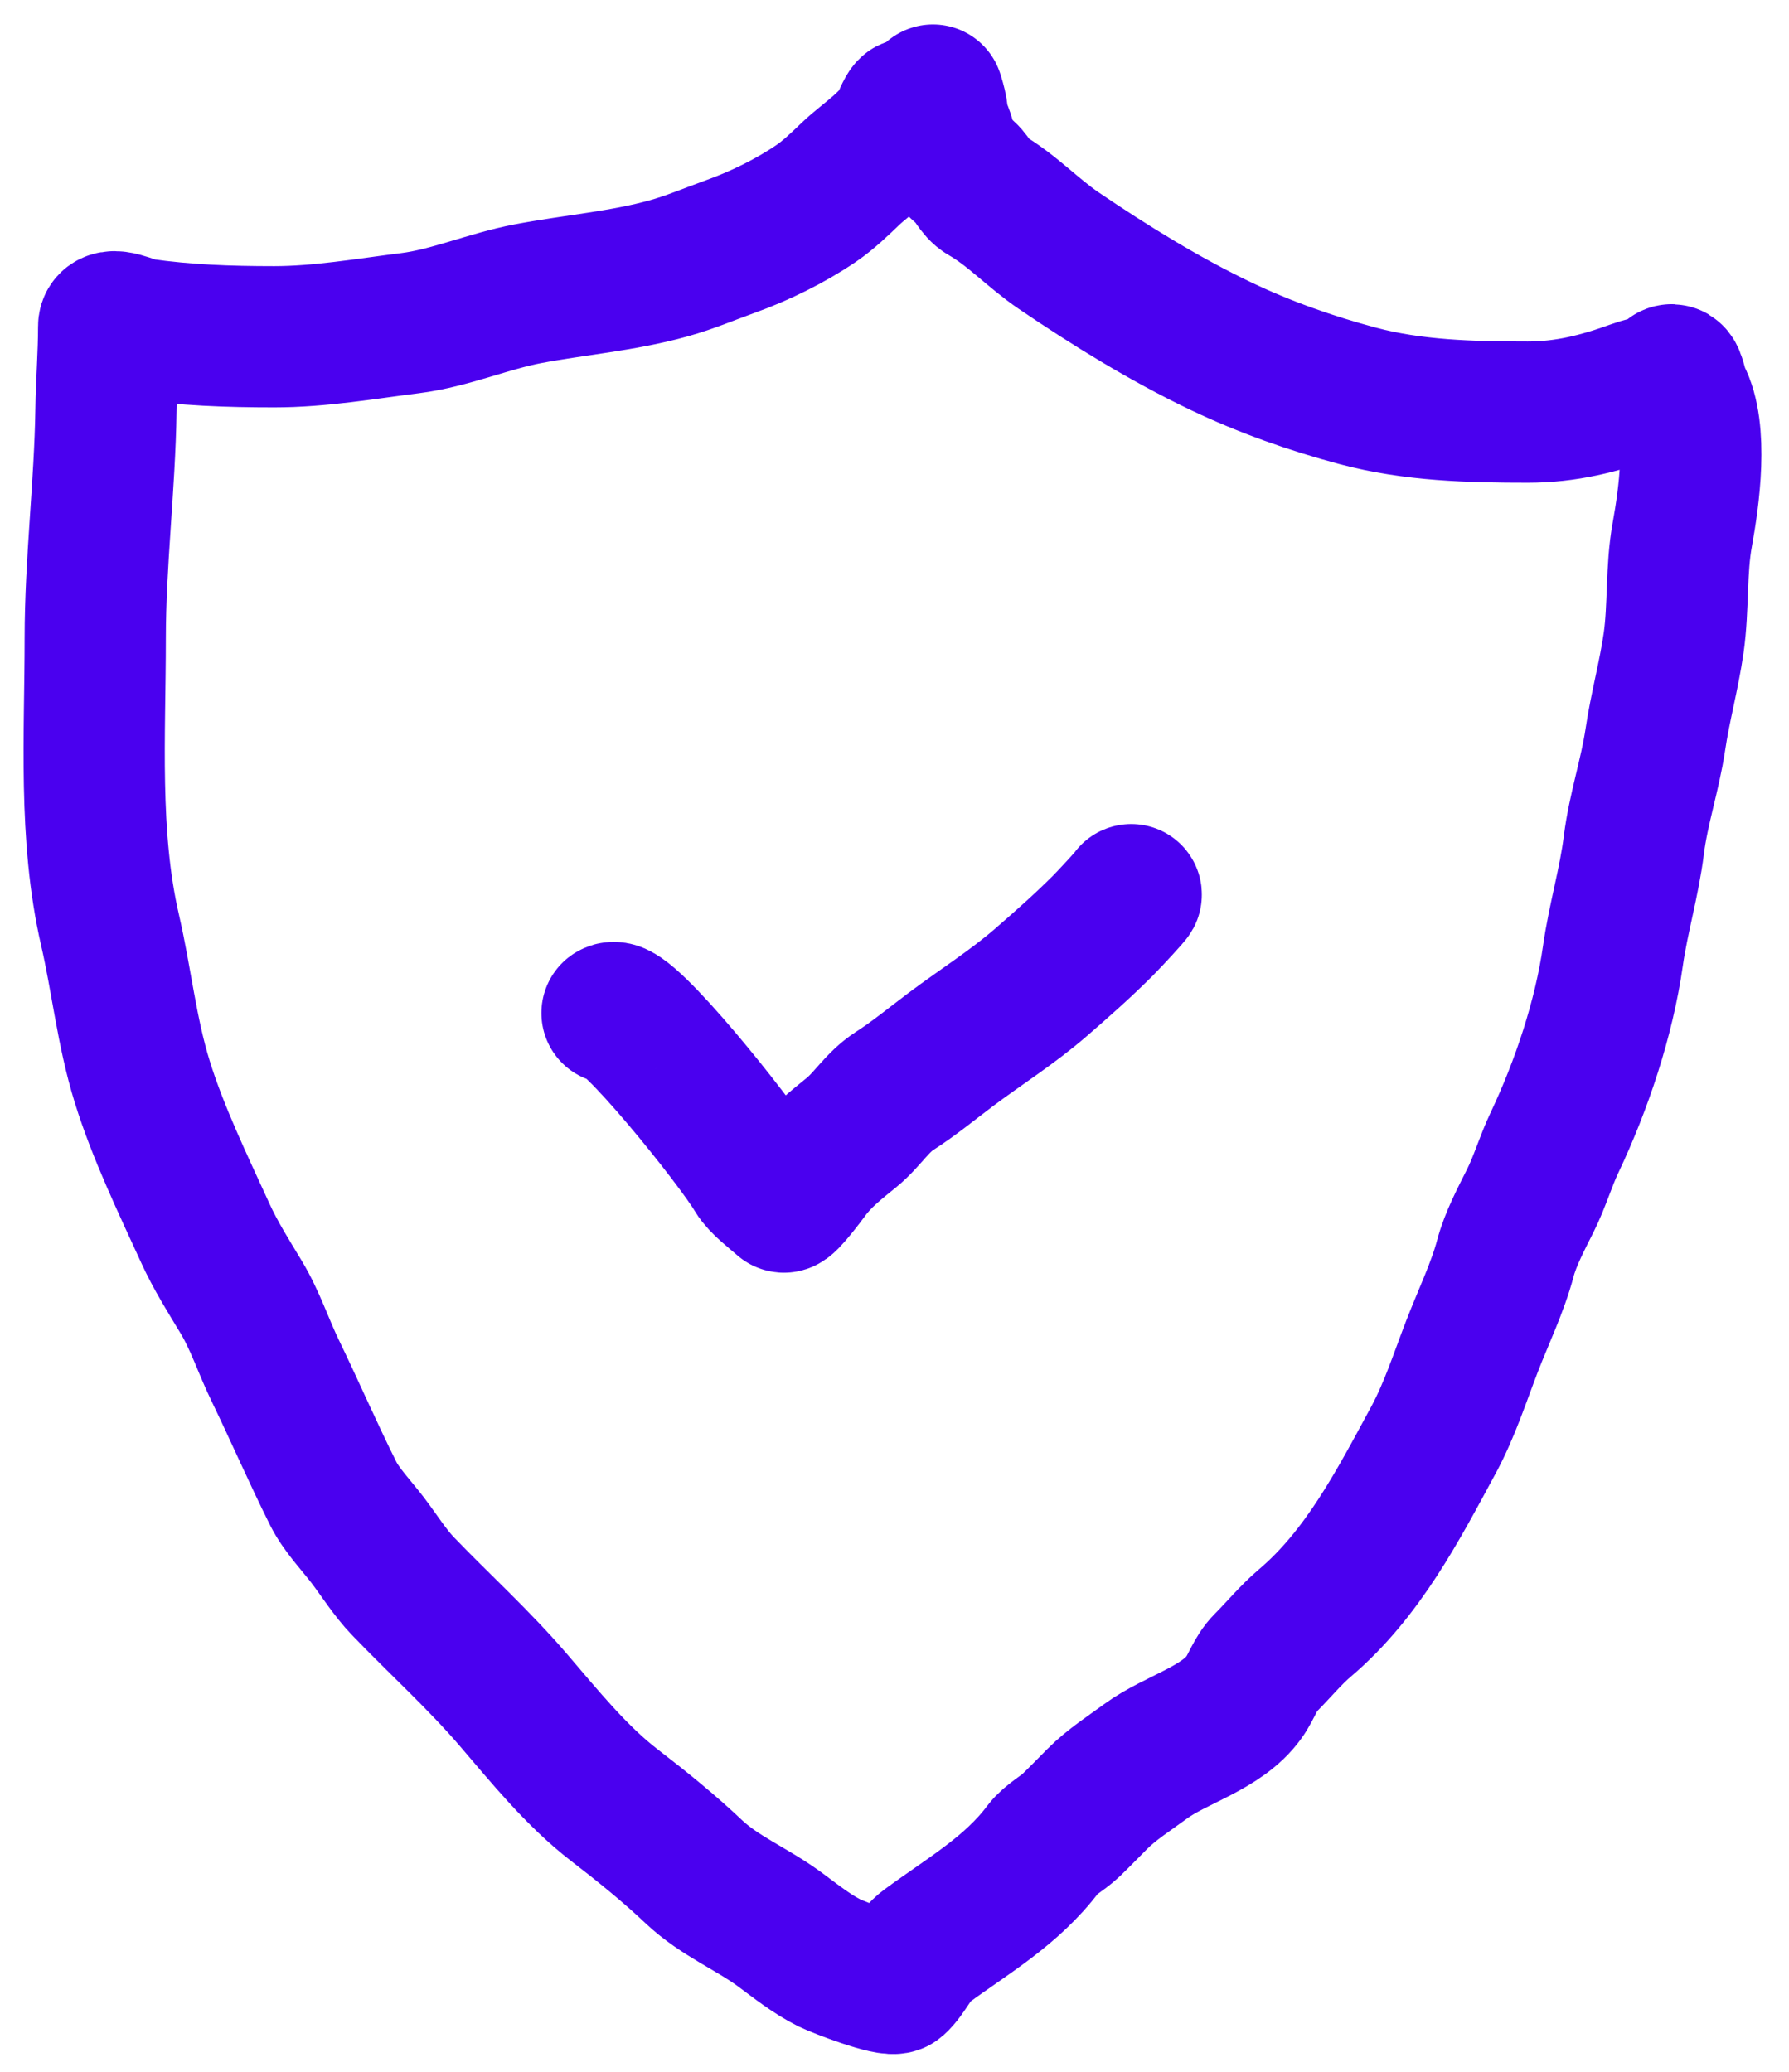
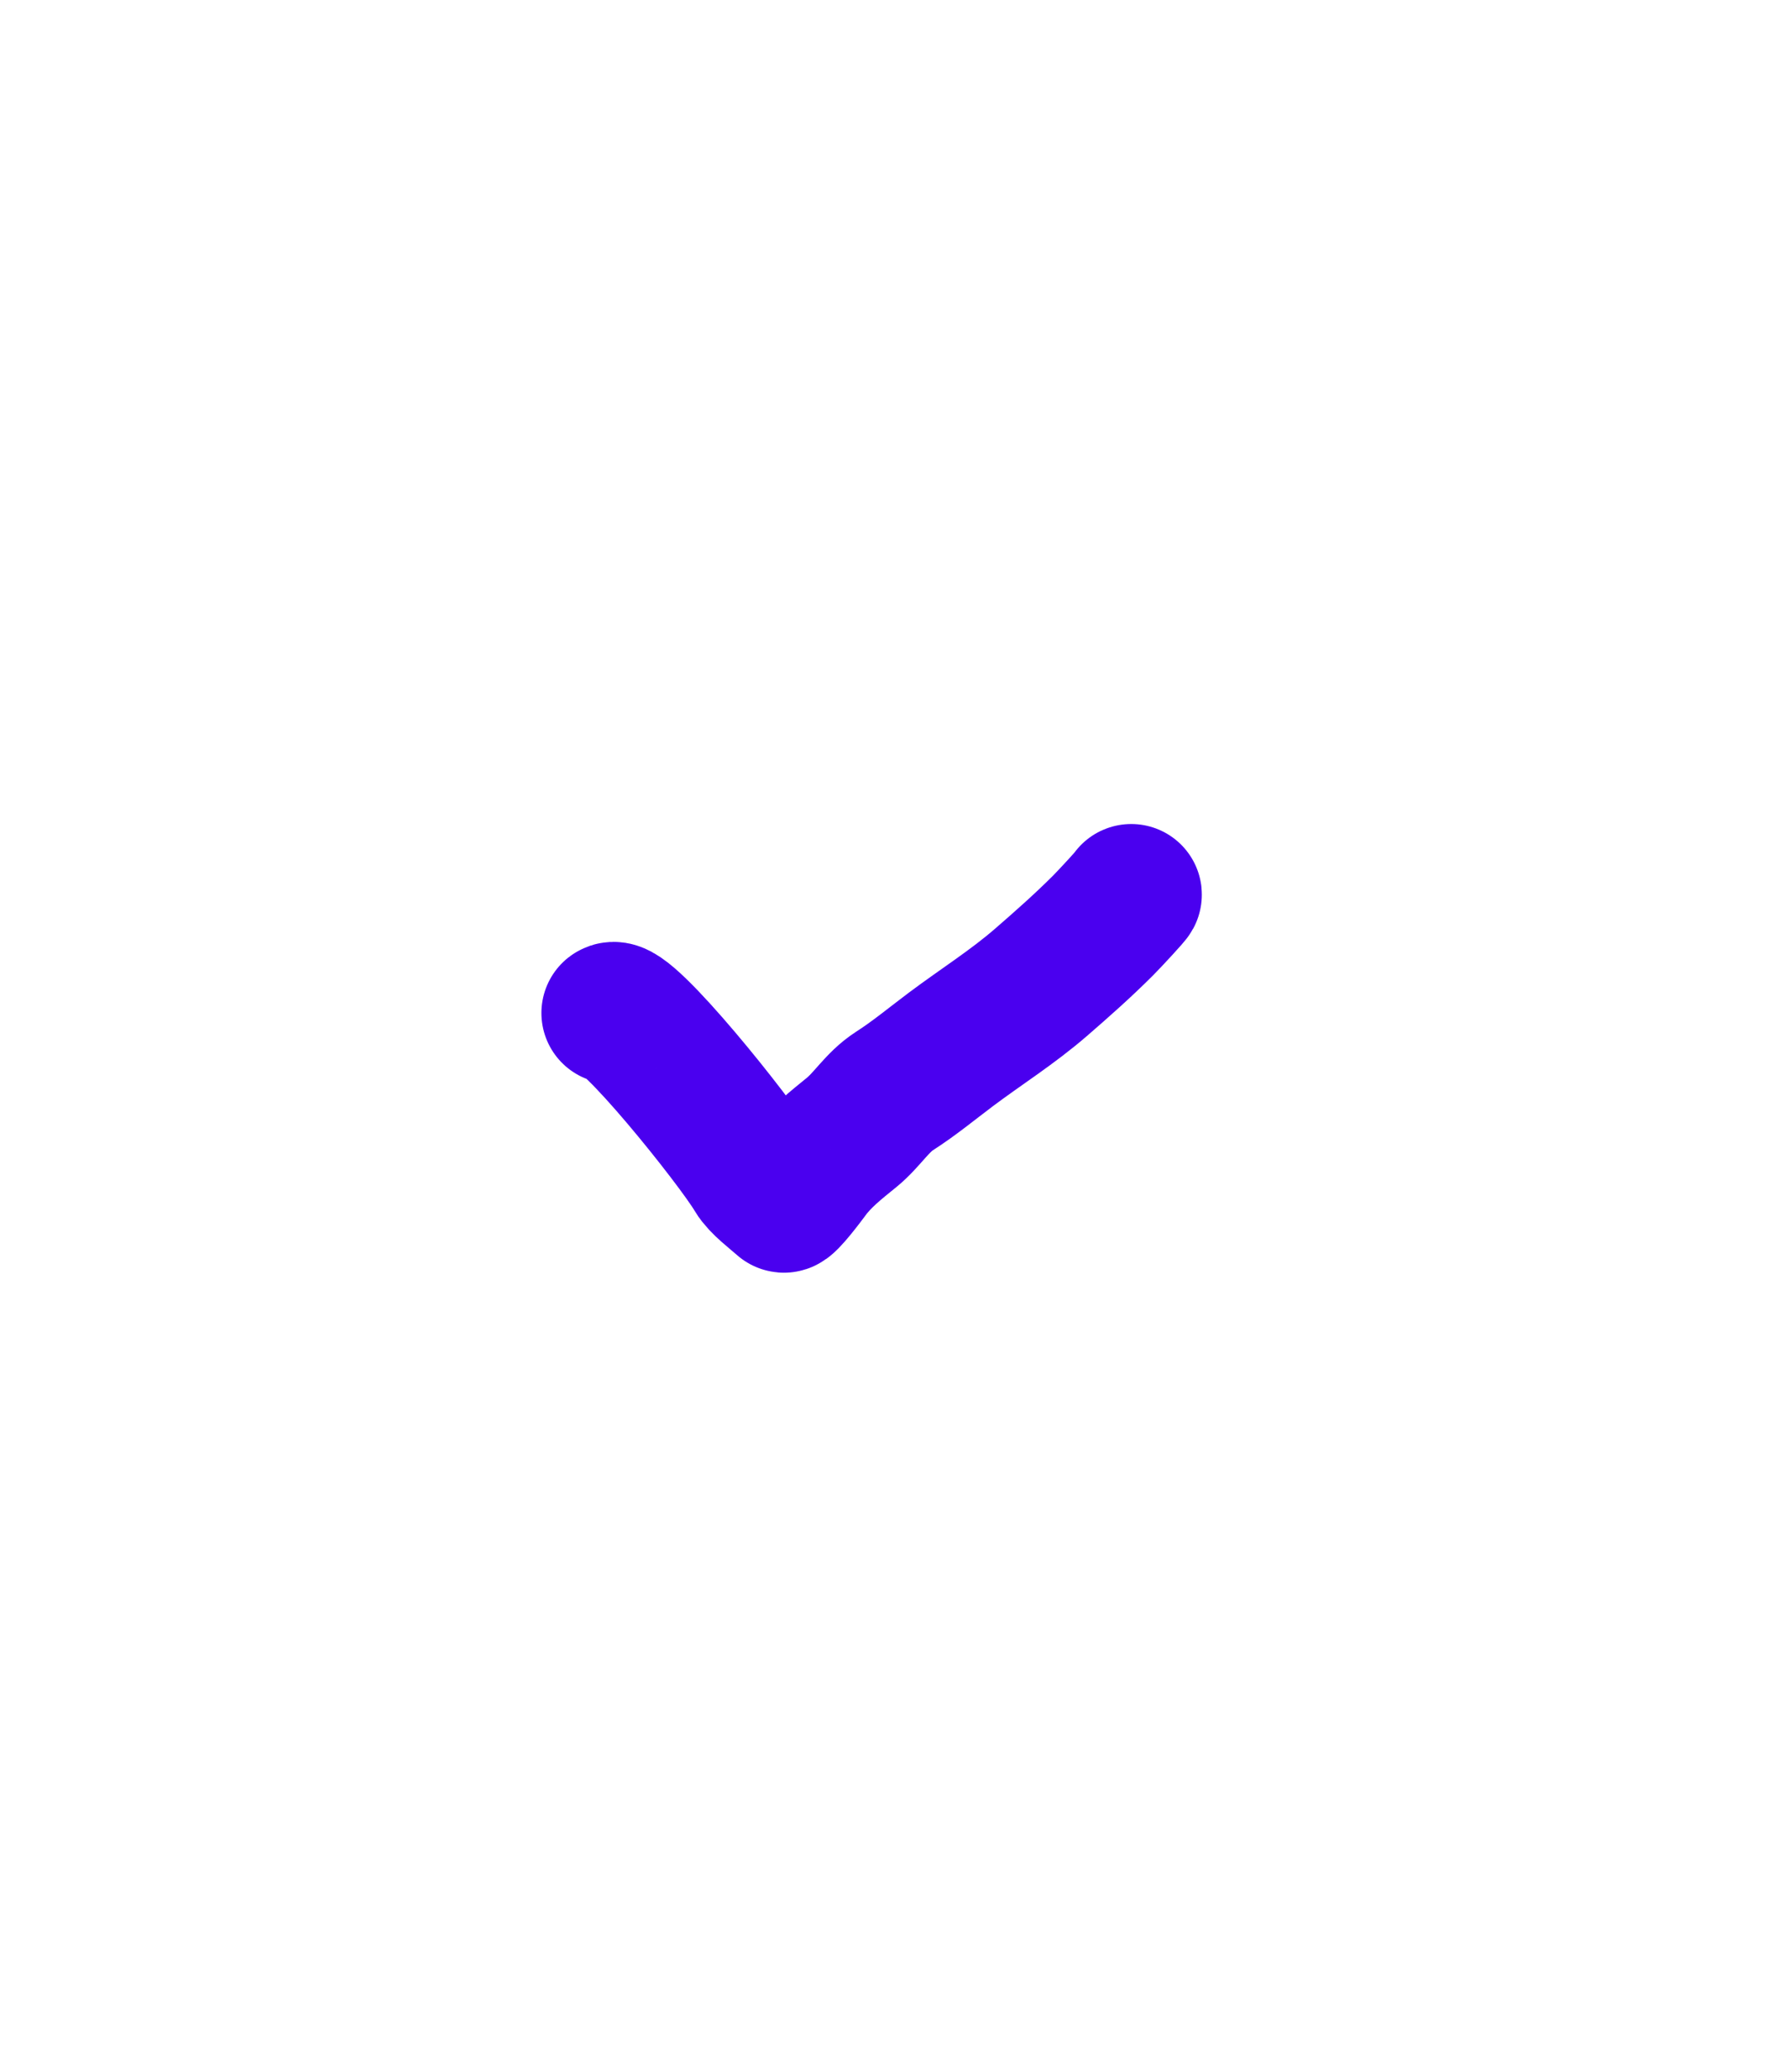
<svg xmlns="http://www.w3.org/2000/svg" width="38" height="44" viewBox="0 0 38 44" fill="none">
-   <path d="M19.335 2.353C19.335 2.2 19.21 2.486 19.176 2.568C19.004 2.991 18.397 3.375 18.078 3.68C17.845 3.902 17.604 4.138 17.335 4.321C16.787 4.694 16.133 5.014 15.507 5.238C15.072 5.394 14.66 5.572 14.206 5.698C13.227 5.971 12.213 6.049 11.215 6.238C10.374 6.397 9.554 6.758 8.711 6.863C7.764 6.982 6.788 7.152 5.825 7.152C4.846 7.152 3.937 7.119 2.994 6.984C2.822 6.959 2.308 6.691 2.308 6.936C2.308 7.529 2.26 8.118 2.251 8.708C2.226 10.328 2.023 11.941 2.023 13.558C2.023 15.601 1.875 17.748 2.337 19.751C2.584 20.824 2.691 21.905 3.019 22.966C3.356 24.056 3.892 25.162 4.365 26.198C4.579 26.666 4.856 27.104 5.121 27.544C5.424 28.047 5.594 28.589 5.848 29.112C6.266 29.976 6.648 30.859 7.079 31.721C7.25 32.062 7.563 32.389 7.797 32.693C8.047 33.018 8.279 33.395 8.562 33.689C9.334 34.492 10.181 35.258 10.904 36.102C11.566 36.874 12.244 37.716 13.05 38.337C13.621 38.776 14.21 39.251 14.732 39.746C15.283 40.267 15.963 40.535 16.564 40.977C16.909 41.232 17.24 41.498 17.621 41.689C17.797 41.776 18.921 42.211 19.037 42.108C19.266 41.904 19.394 41.542 19.678 41.333C20.552 40.69 21.492 40.156 22.163 39.26C22.308 39.067 22.571 38.935 22.751 38.762C22.94 38.58 23.12 38.393 23.306 38.206C23.618 37.894 23.979 37.667 24.338 37.403C24.968 36.941 25.945 36.707 26.42 36.051C26.591 35.815 26.663 35.535 26.874 35.324C27.161 35.037 27.413 34.726 27.722 34.464C28.947 33.422 29.692 31.978 30.448 30.582C30.793 29.945 31.015 29.242 31.277 28.566C31.506 27.975 31.814 27.335 31.975 26.725C32.084 26.312 32.316 25.878 32.508 25.493C32.707 25.096 32.829 24.666 33.02 24.265C33.597 23.045 34.07 21.632 34.261 20.294C34.374 19.503 34.605 18.743 34.705 17.945C34.8 17.184 35.05 16.455 35.162 15.701C35.263 15.018 35.451 14.344 35.55 13.653C35.658 12.89 35.596 12.106 35.734 11.349C35.876 10.566 36.077 9.146 35.689 8.409C35.602 8.244 35.577 7.874 35.473 7.978C35.246 8.205 35.038 8.186 34.737 8.295C33.977 8.571 33.269 8.752 32.451 8.752C31.236 8.752 30.016 8.721 28.845 8.409C27.845 8.142 26.867 7.798 25.928 7.349C24.736 6.779 23.582 6.065 22.49 5.324C21.935 4.947 21.494 4.458 20.91 4.124C20.736 4.024 20.665 3.808 20.522 3.68C20.338 3.514 20.099 3.327 20.078 3.051C20.06 2.813 19.907 2.658 19.907 2.41C19.907 2.246 19.734 1.779 19.849 2.124" stroke="#4A00EF" stroke-width="3" stroke-linecap="round" />
  <path d="M13 21.514C13.27 21.305 15.633 24.249 16.041 24.943C16.157 25.139 16.465 25.368 16.644 25.527C16.693 25.57 17.126 24.992 17.171 24.93C17.425 24.58 17.756 24.321 18.088 24.051C18.421 23.781 18.629 23.409 18.999 23.171C19.42 22.901 19.799 22.586 20.199 22.286C20.842 21.804 21.501 21.392 22.11 20.864C22.56 20.474 23.006 20.079 23.428 19.657C23.578 19.507 24.061 18.984 24.027 19" stroke="#4A00EF" stroke-width="3" stroke-linecap="round" />
</svg>